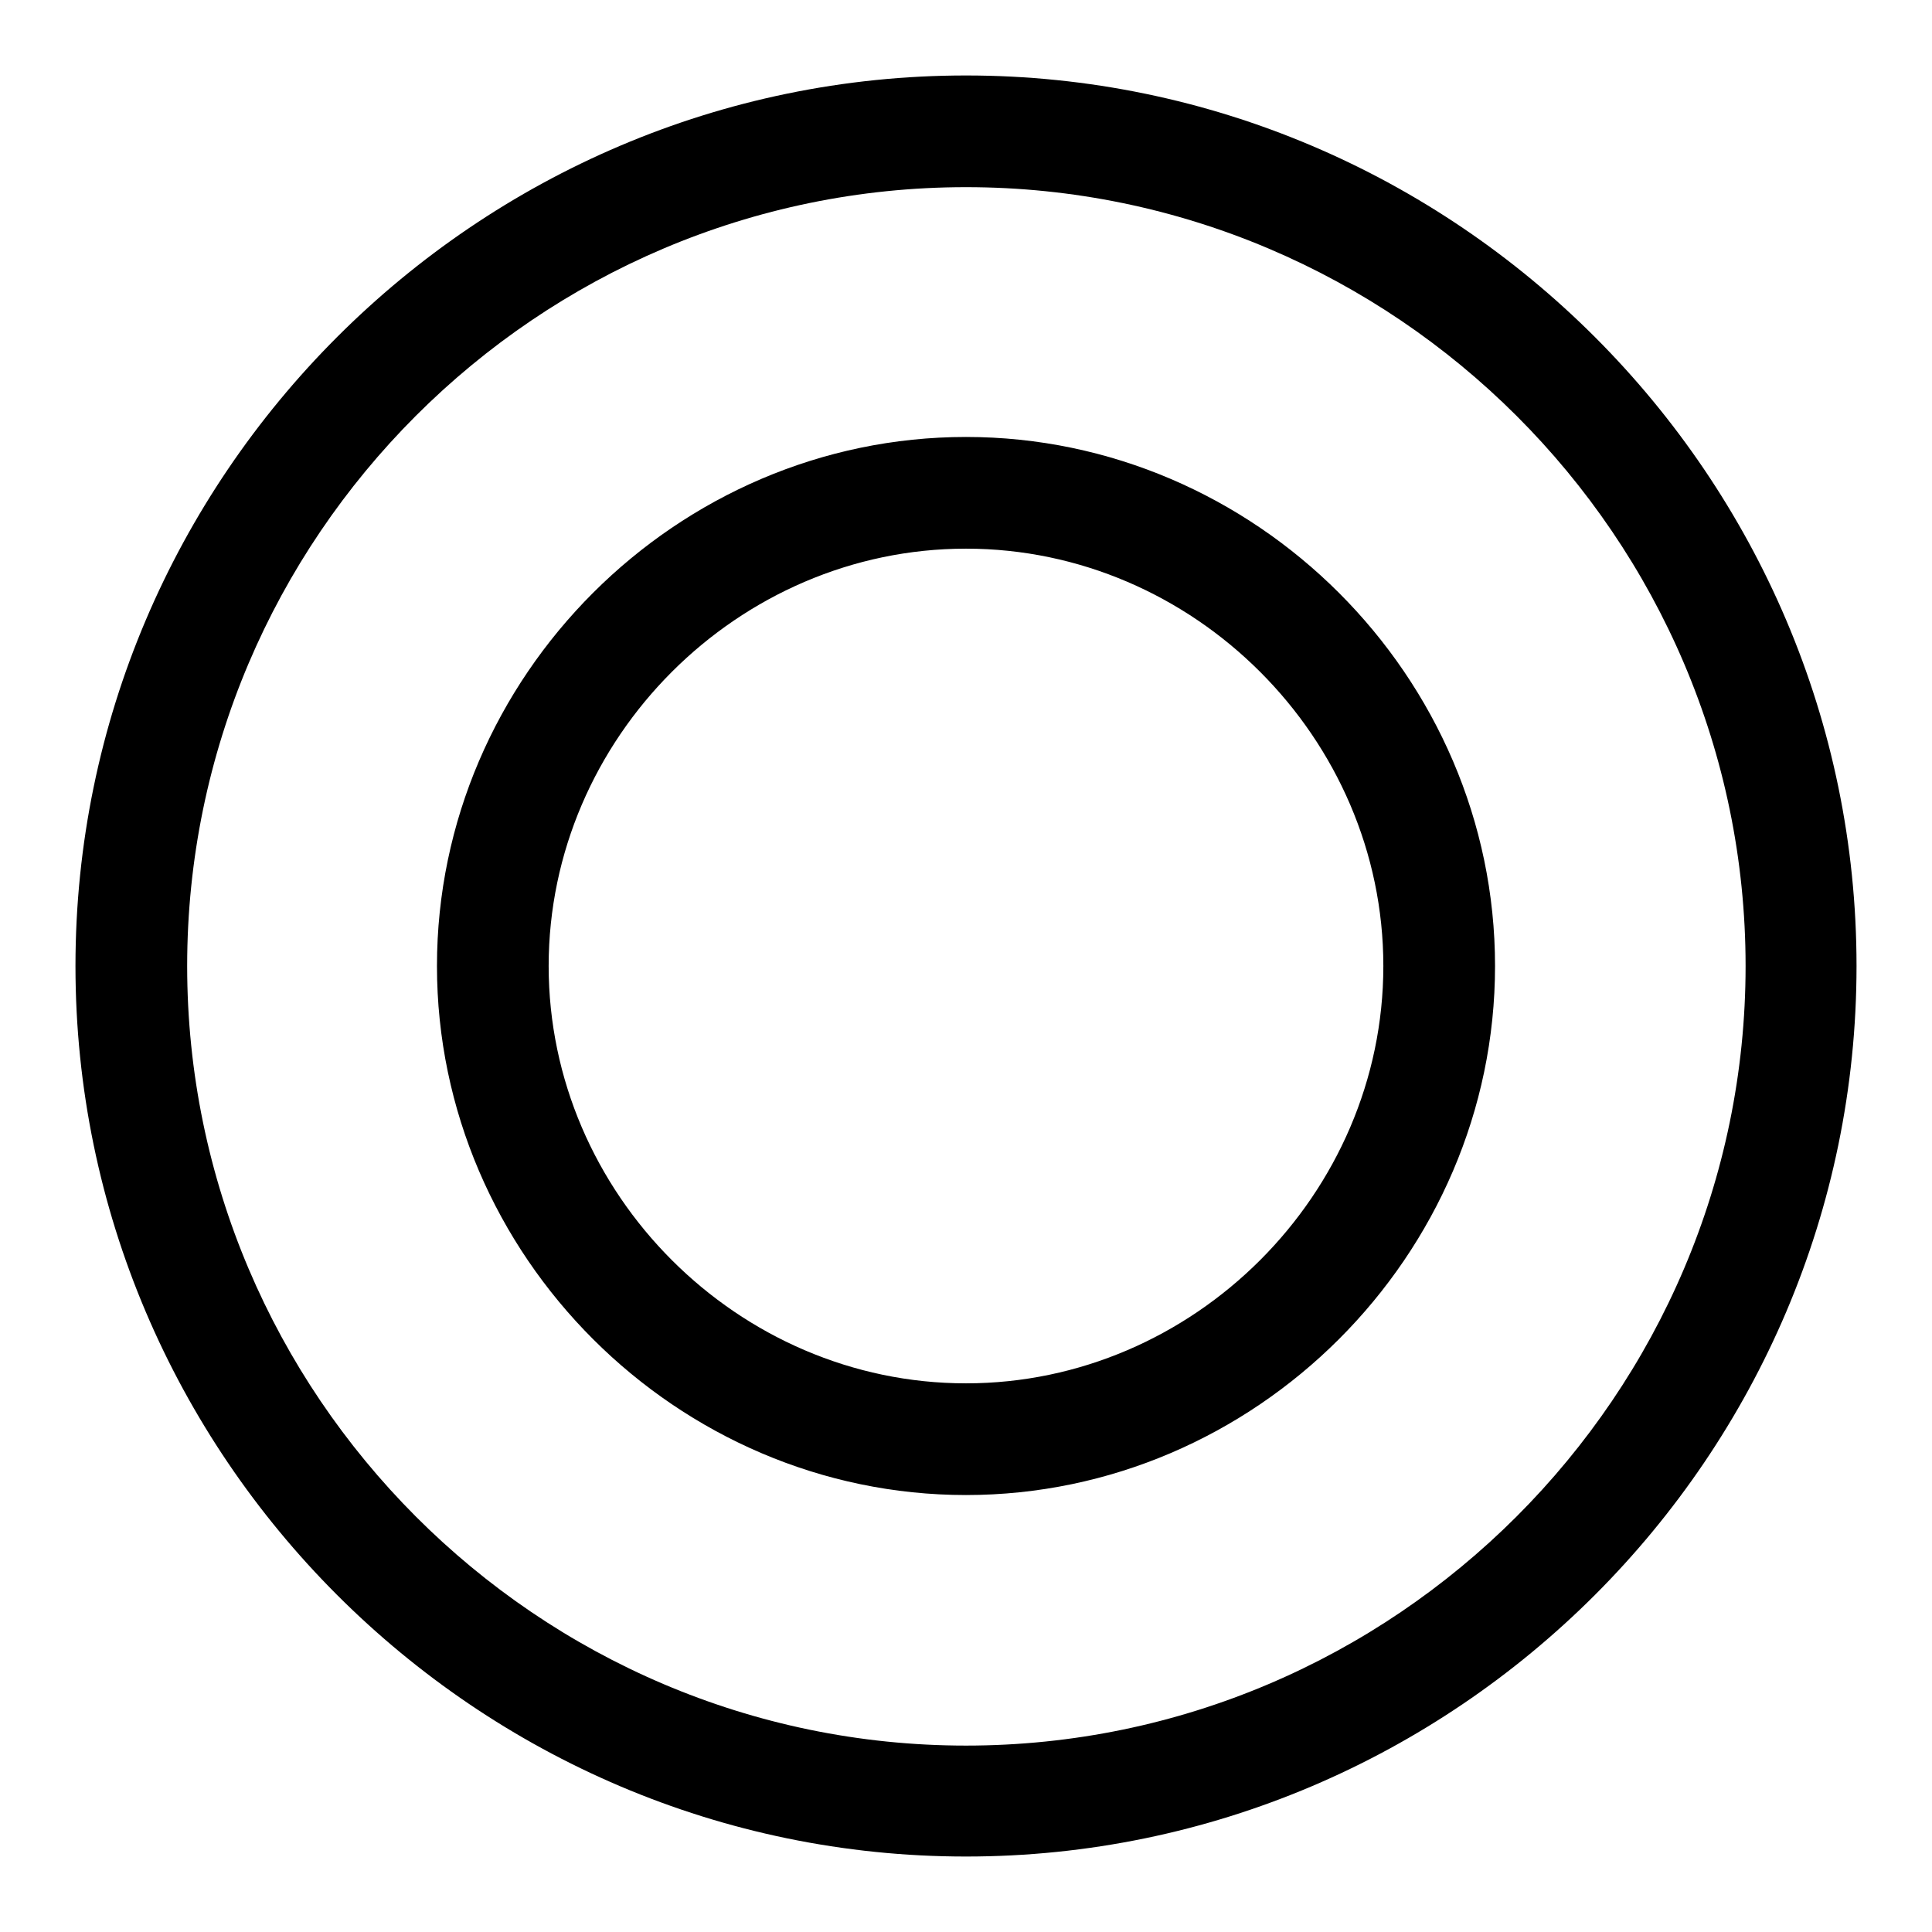
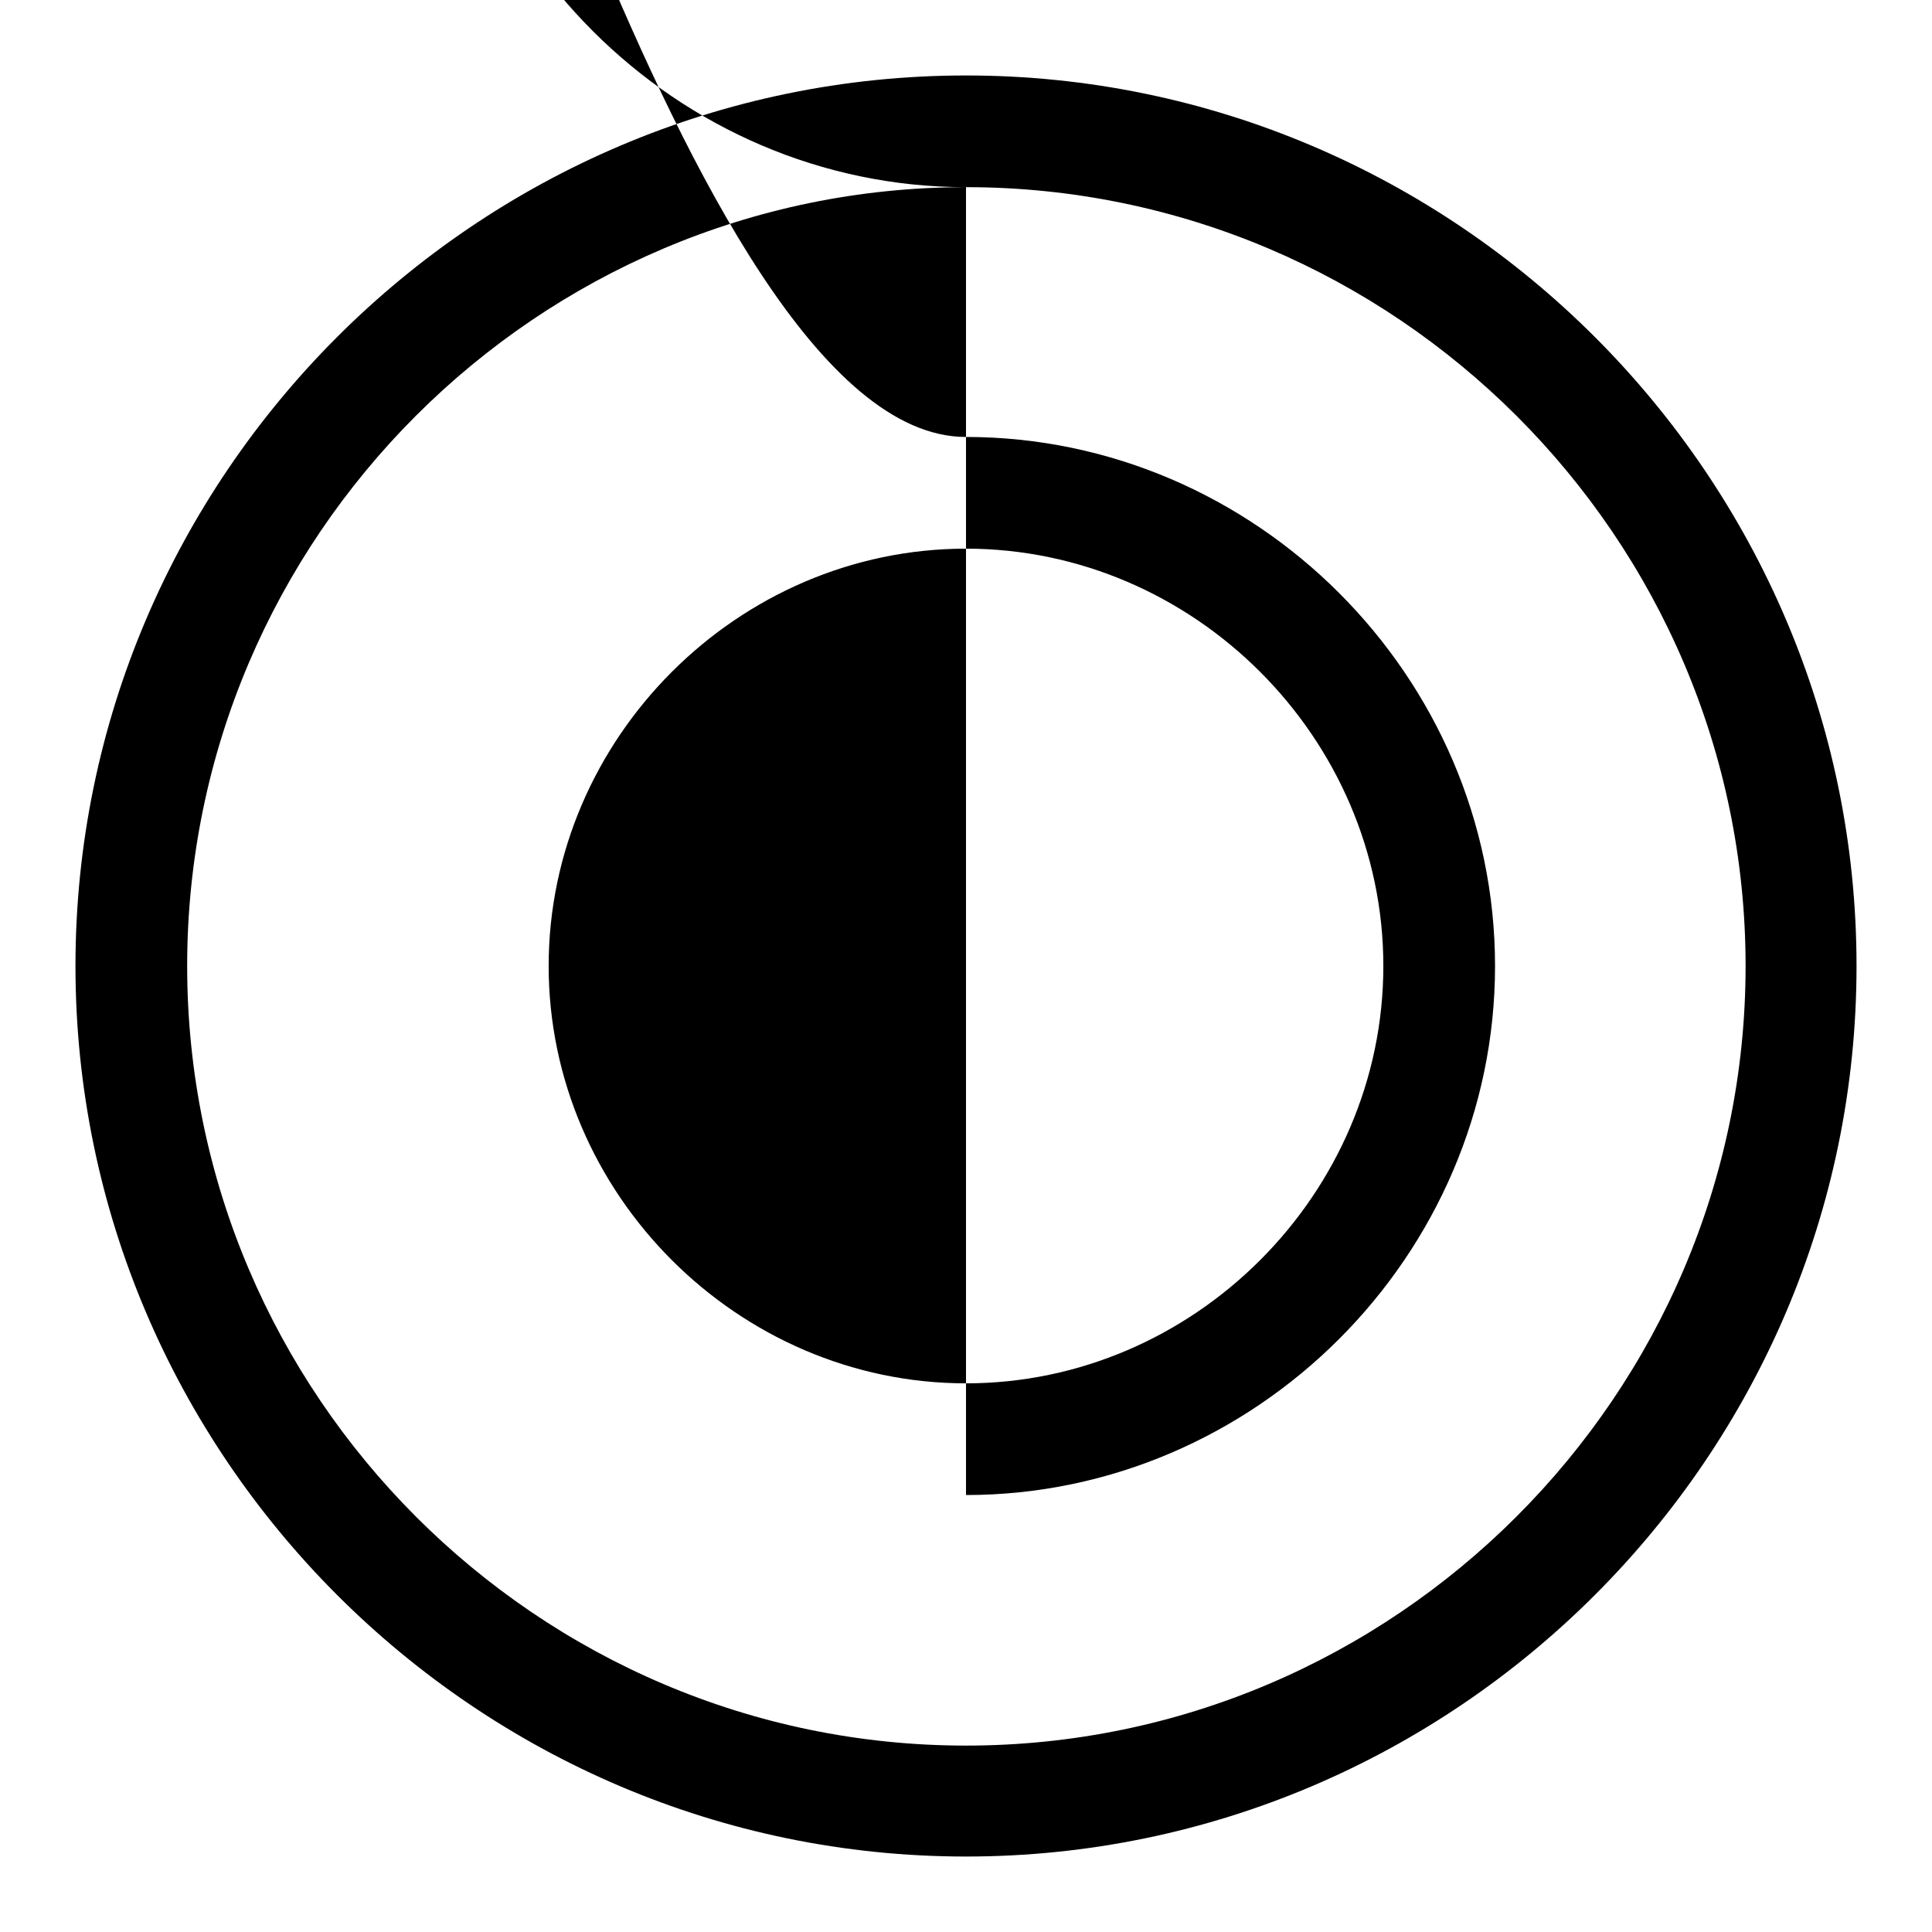
<svg xmlns="http://www.w3.org/2000/svg" version="1.1" x="0px" y="0px" viewBox="0 0 256 256" enable-background="new 0 0 256 256" xml:space="preserve">
  <g>
-     <path fill="#000000" d="M128,246c-64.9,0-118-53.1-118-118S63.1,10,128,10s118,53.1,118,118S192.9,246,128,246z M128,24.8 C71.2,24.8,24.8,71.2,24.8,128S71.2,231.3,128,231.3S231.3,184.8,231.3,128S184.8,24.8,128,24.8z M128,198.1 c-38.3,0-70.1-31.7-70.1-70.1S89.7,57.9,128,57.9s70.1,31.7,70.1,70.1S166.3,198.1,128,198.1z M128,72.7 c-30.2,0-55.3,25.1-55.3,55.3s25.1,55.3,55.3,55.3s55.3-25.1,55.3-55.3S158.2,72.7,128,72.7z" />
+     <path fill="#000000" d="M128,246c-64.9,0-118-53.1-118-118S63.1,10,128,10s118,53.1,118,118S192.9,246,128,246z M128,24.8 C71.2,24.8,24.8,71.2,24.8,128S71.2,231.3,128,231.3S231.3,184.8,231.3,128S184.8,24.8,128,24.8z c-38.3,0-70.1-31.7-70.1-70.1S89.7,57.9,128,57.9s70.1,31.7,70.1,70.1S166.3,198.1,128,198.1z M128,72.7 c-30.2,0-55.3,25.1-55.3,55.3s25.1,55.3,55.3,55.3s55.3-25.1,55.3-55.3S158.2,72.7,128,72.7z" />
  </g>
</svg>